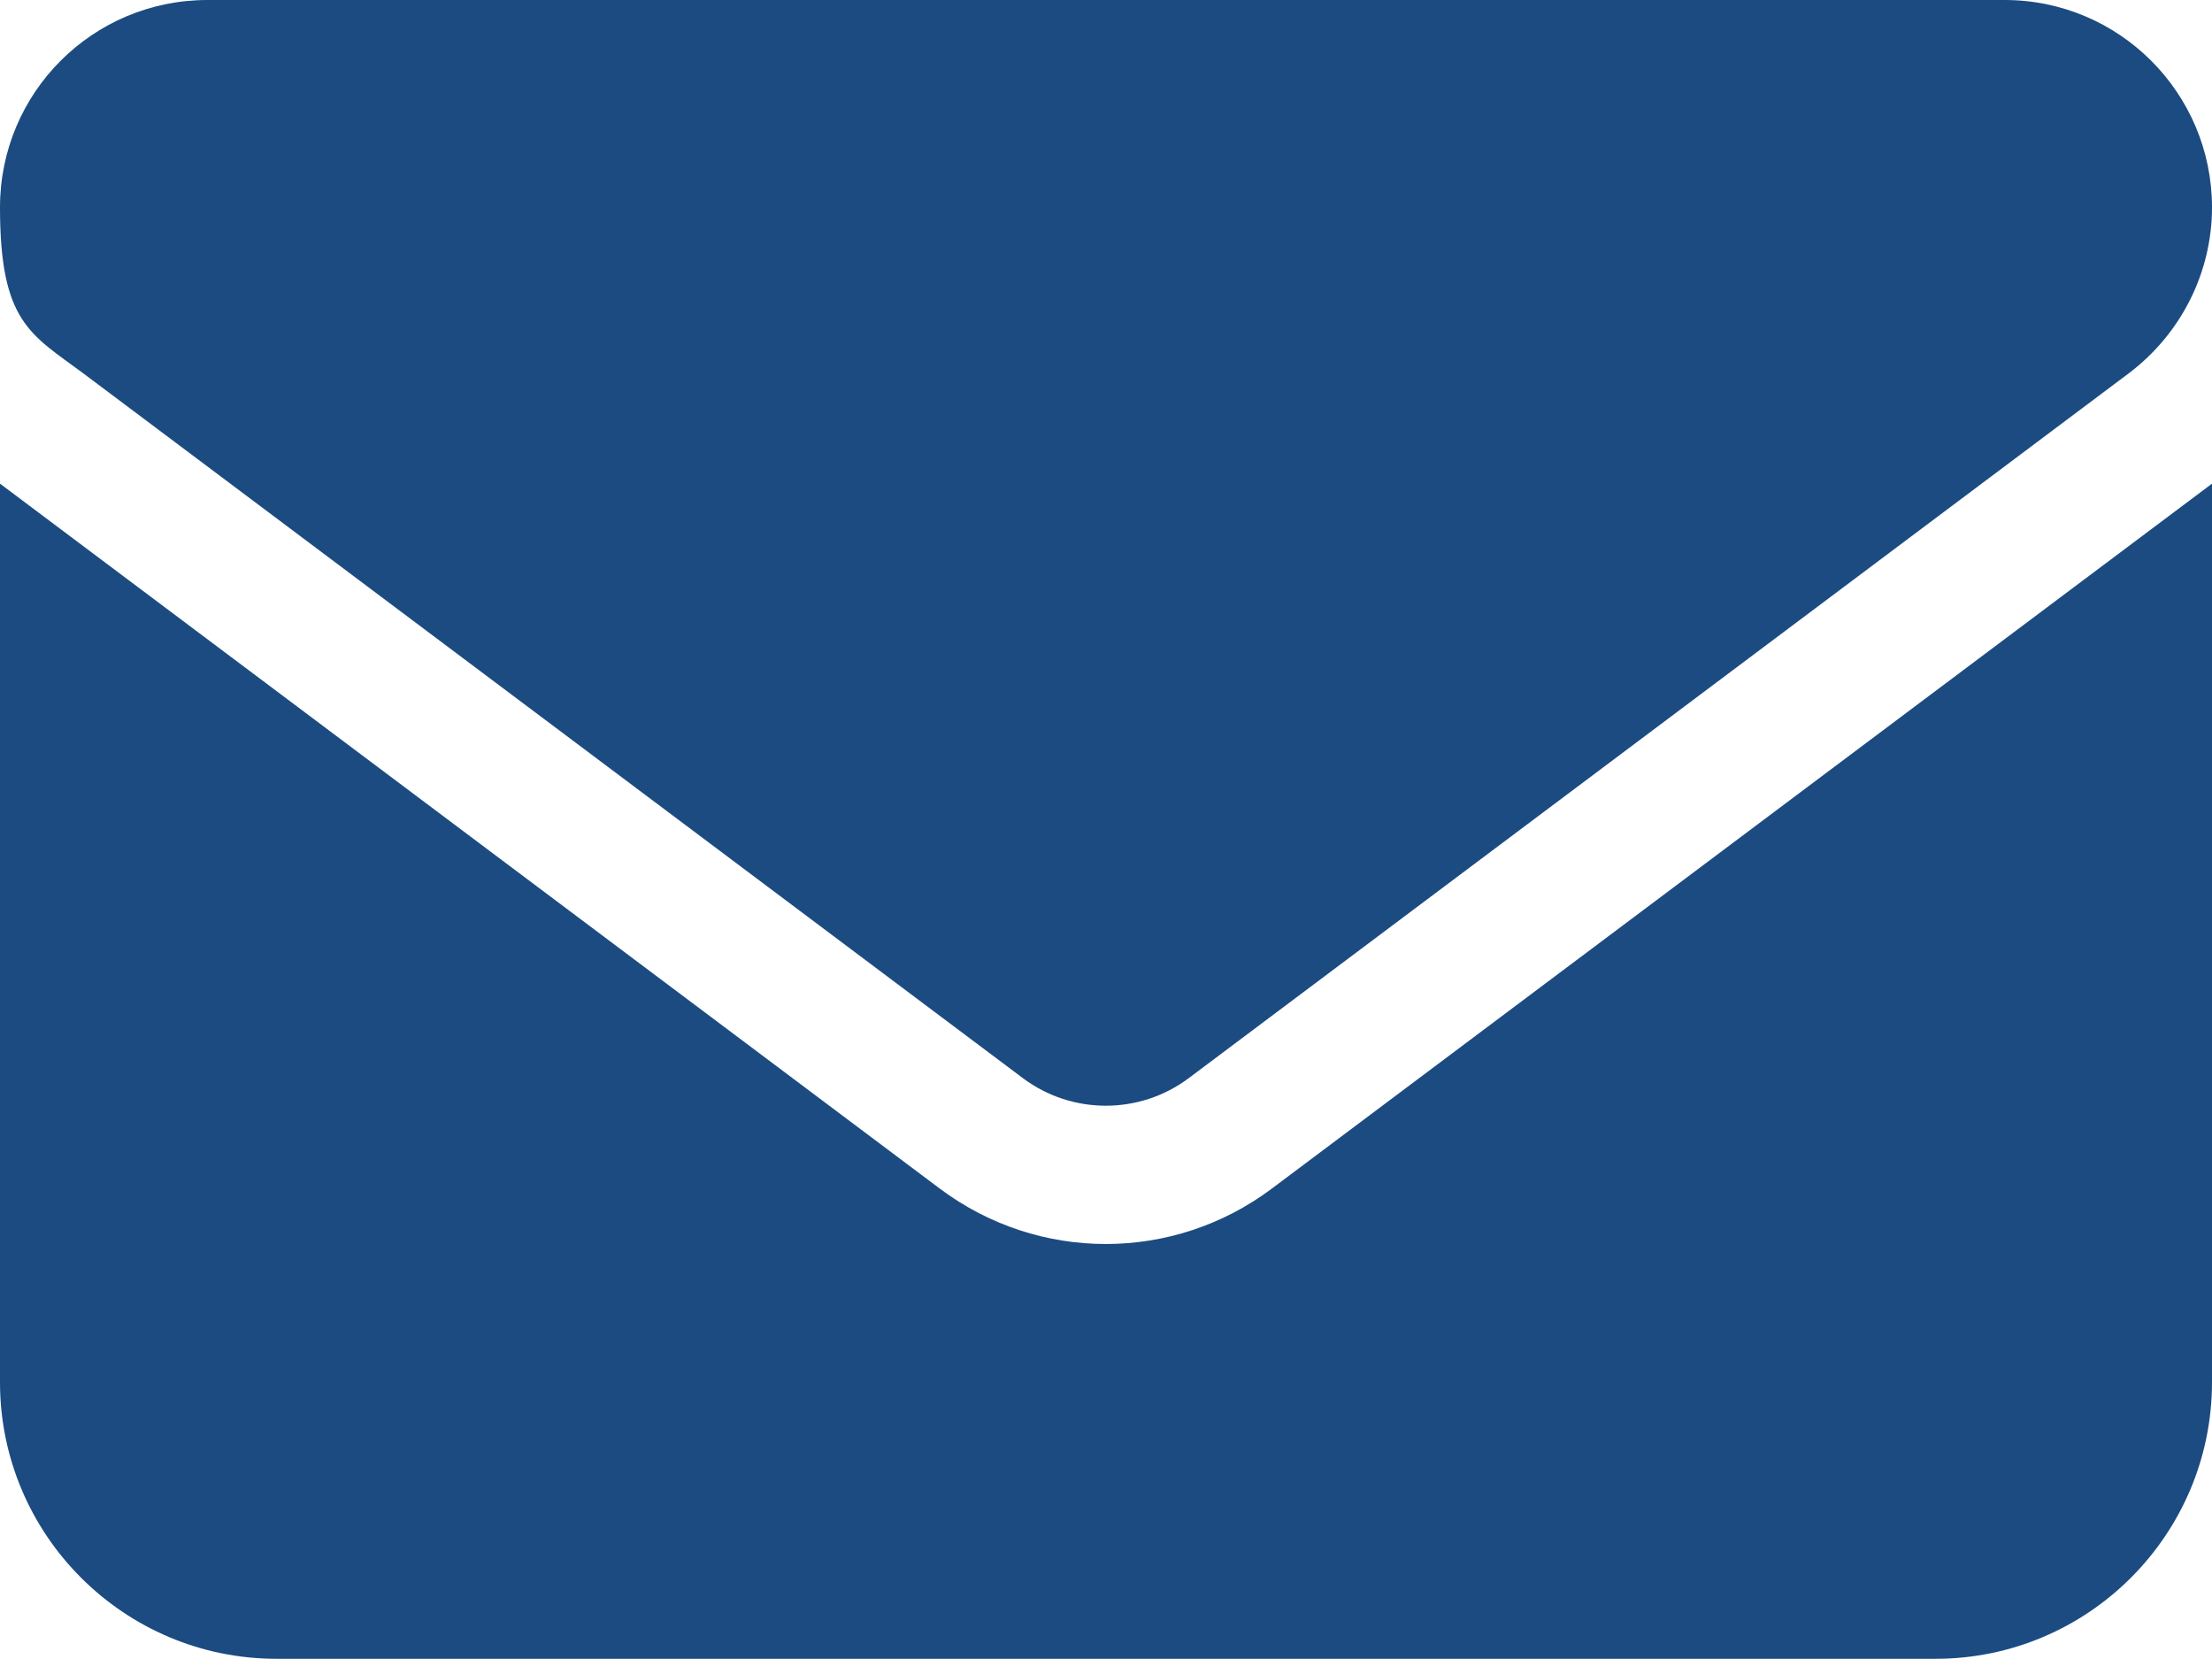
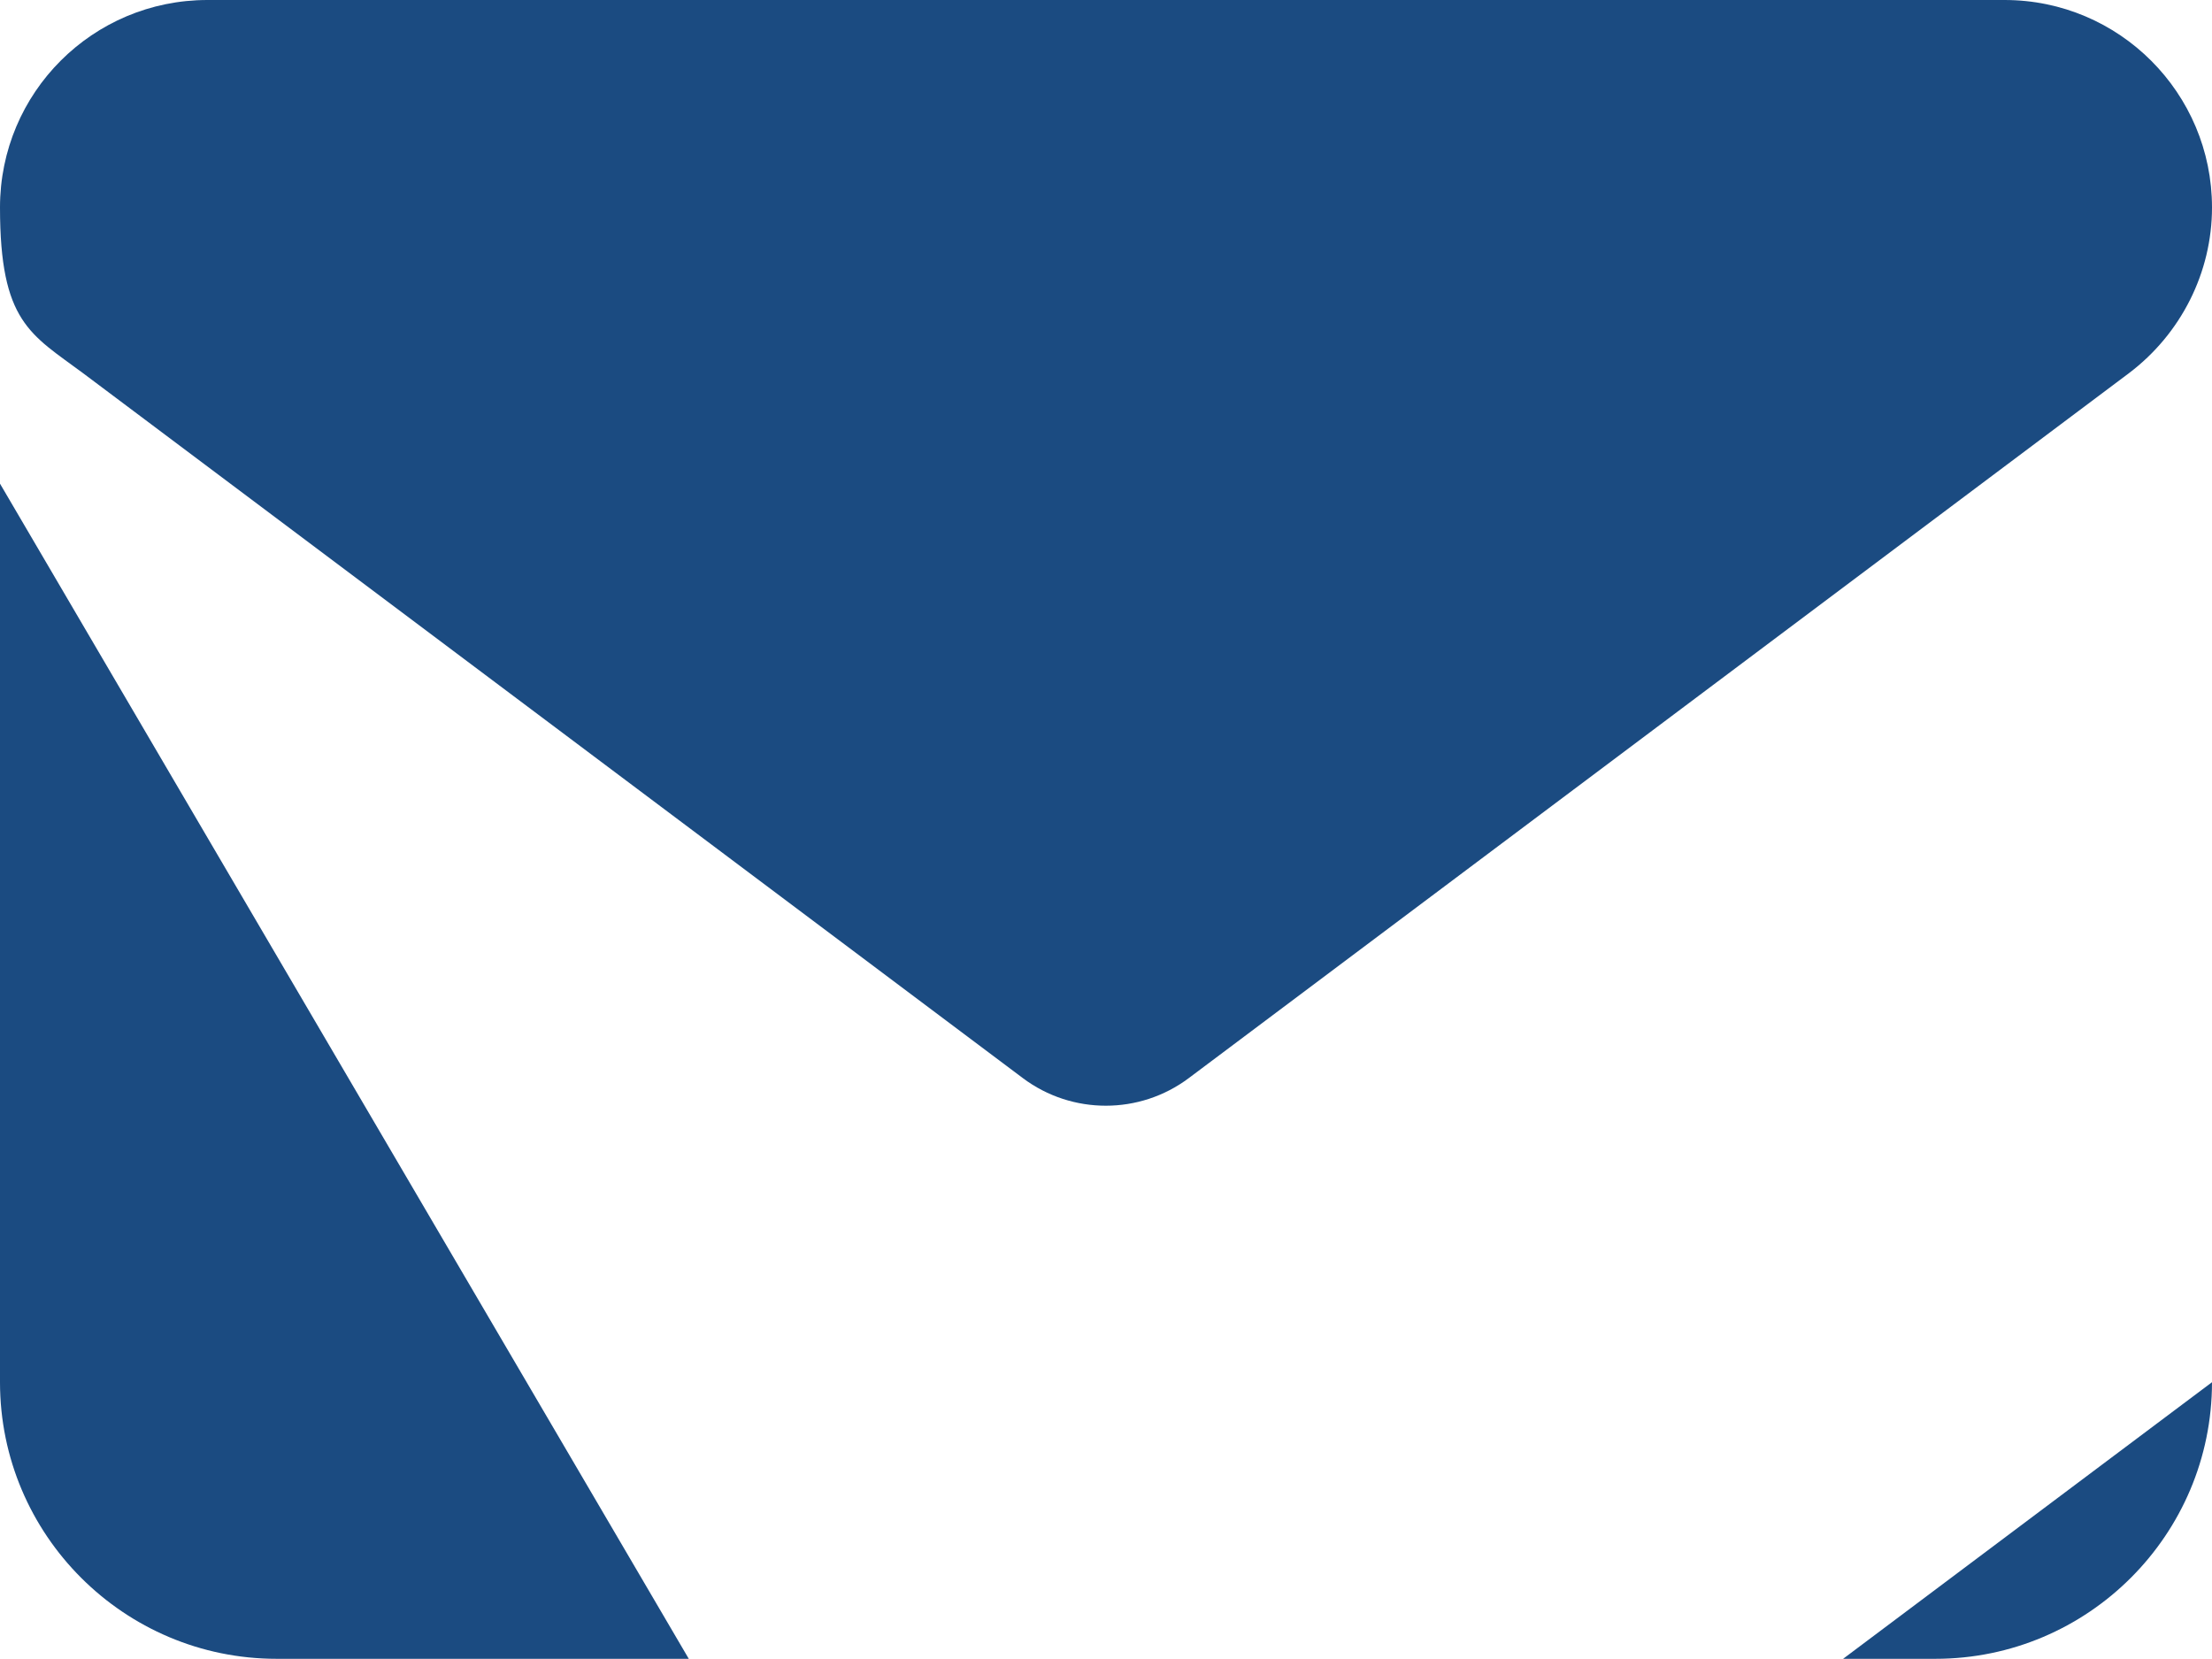
<svg xmlns="http://www.w3.org/2000/svg" version="1.1" viewBox="0 0 572.6 429.4">
  <defs>
    <style>
      .cls-1 {
        fill: #1b4b81;
      }
    </style>
  </defs>
  <g>
    <g id="Livello_1">
-       <path class="cls-1" d="M53.7,0C24,0,0,24,0,53.7s7.9,32.8,21.5,42.9l243.3,182.5c12.7,9.5,30.2,9.5,42.9,0l243.4-182.5c13.5-10.2,21.5-26.1,21.5-42.9C572.6,24.1,548.6,0,518.9,0,518.9,0,53.7,0,53.7,0ZM0,125.2v232.6c0,39.5,32.1,71.6,71.6,71.6h429.4c39.5,0,71.6-32.1,71.6-71.6V125.2l-243.4,182.5c-25.5,19.1-60.4,19.1-85.9,0L0,125.2Z" />
+       <path class="cls-1" d="M53.7,0C24,0,0,24,0,53.7s7.9,32.8,21.5,42.9l243.3,182.5c12.7,9.5,30.2,9.5,42.9,0l243.4-182.5c13.5-10.2,21.5-26.1,21.5-42.9C572.6,24.1,548.6,0,518.9,0,518.9,0,53.7,0,53.7,0ZM0,125.2v232.6c0,39.5,32.1,71.6,71.6,71.6h429.4c39.5,0,71.6-32.1,71.6-71.6l-243.4,182.5c-25.5,19.1-60.4,19.1-85.9,0L0,125.2Z" />
    </g>
  </g>
</svg>